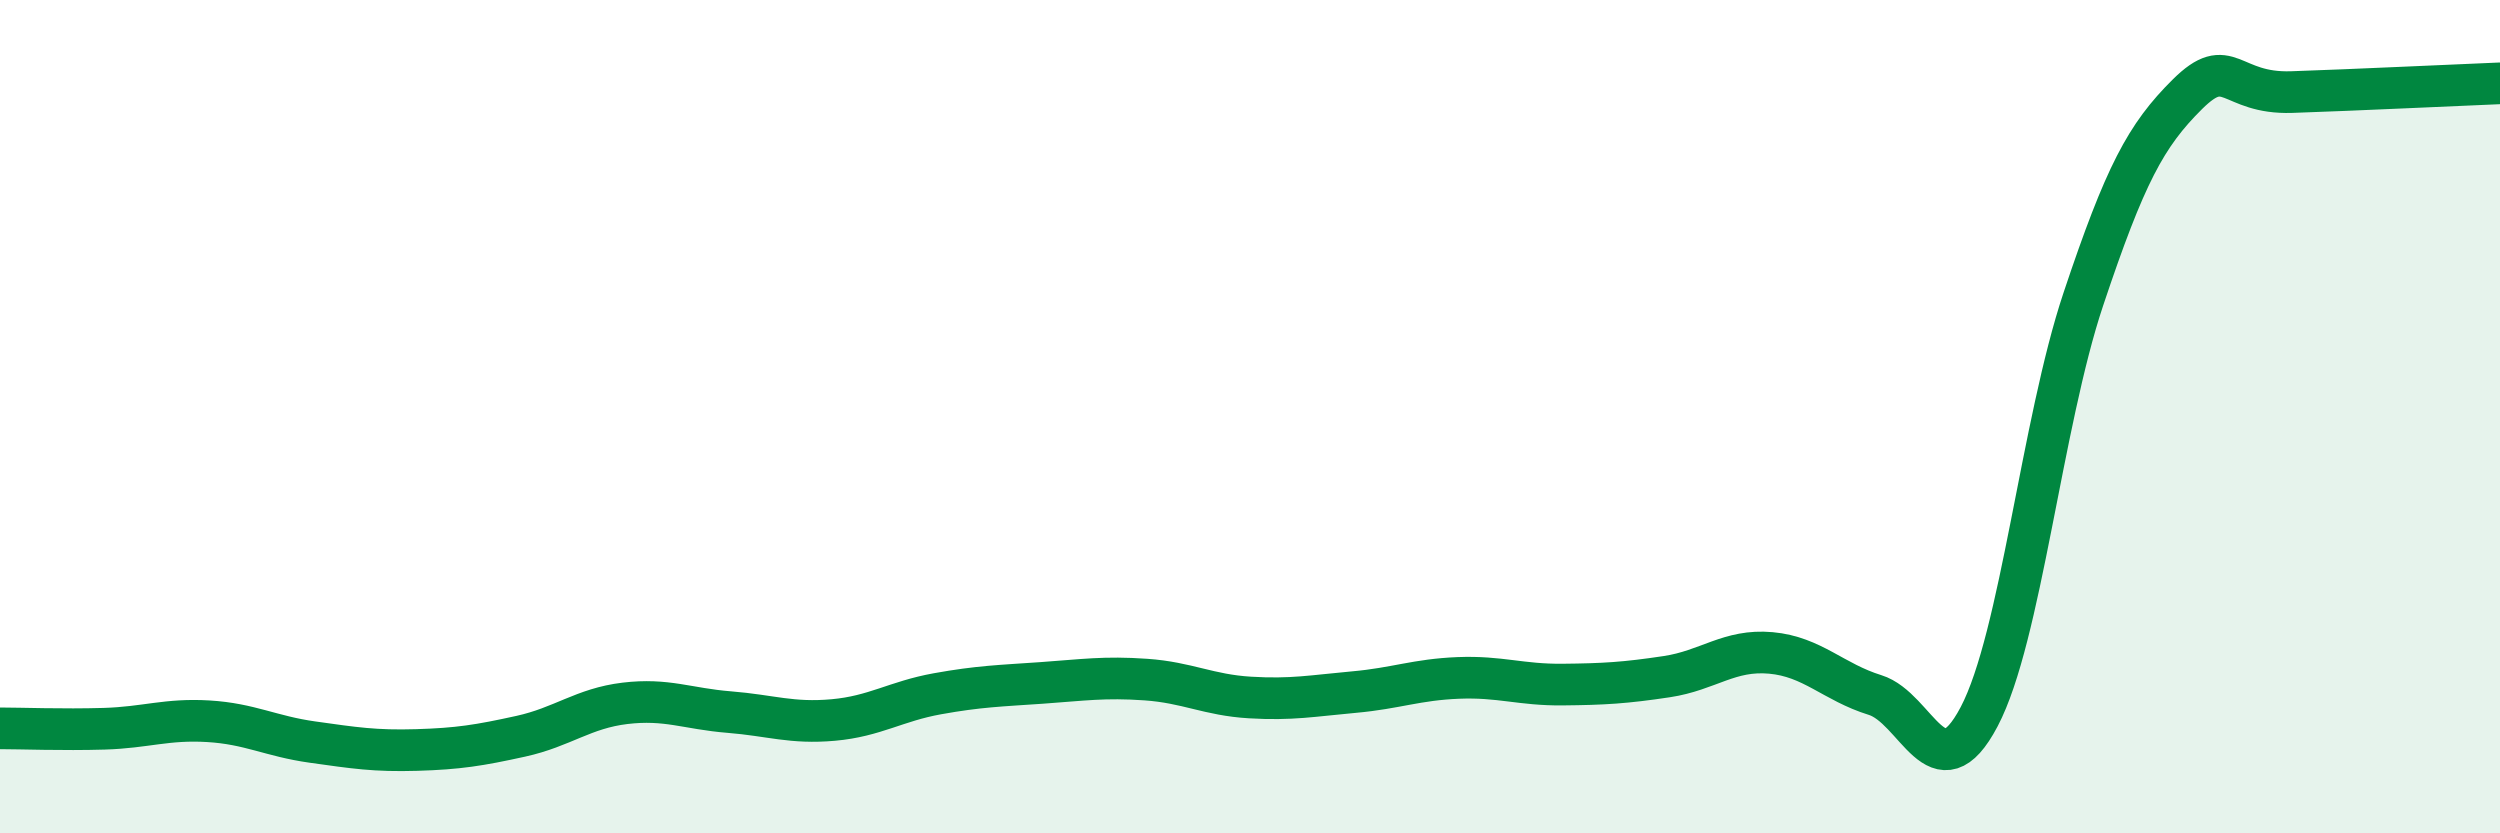
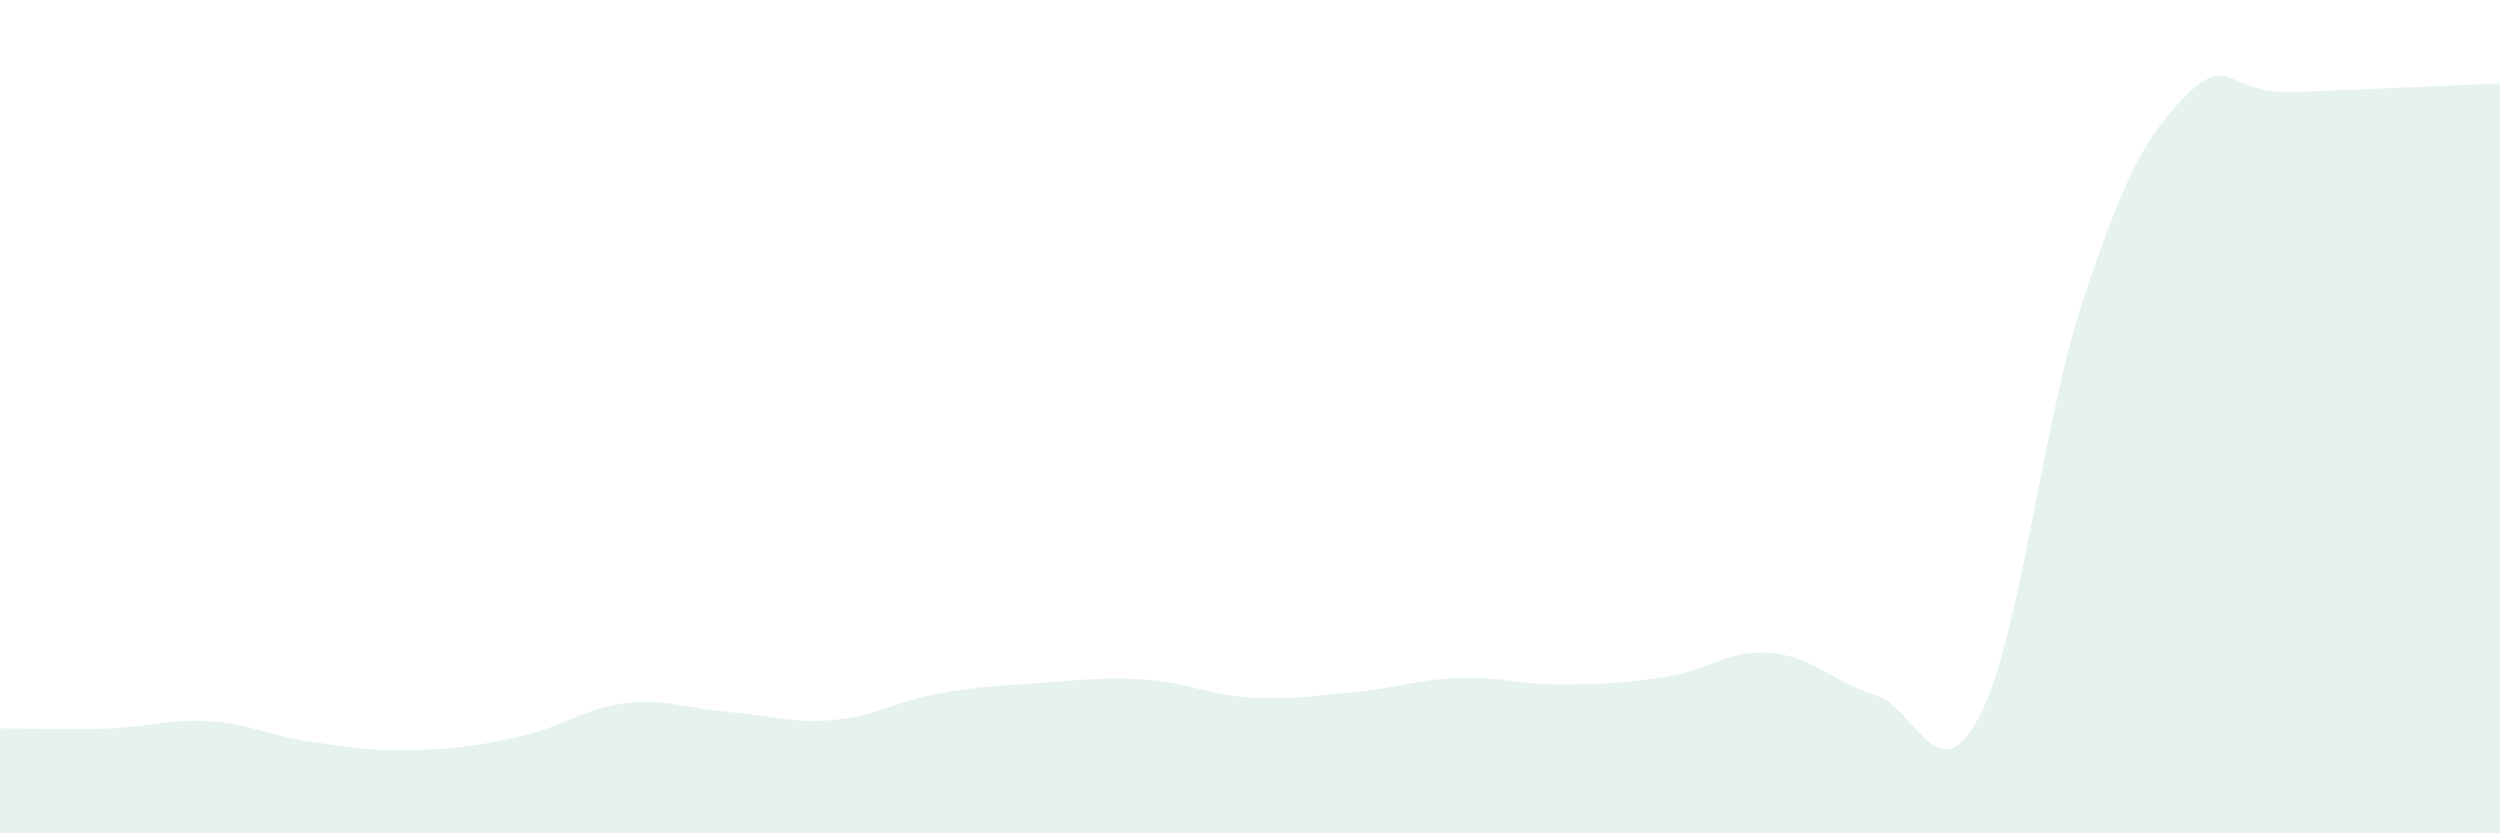
<svg xmlns="http://www.w3.org/2000/svg" width="60" height="20" viewBox="0 0 60 20">
  <path d="M 0,17.48 C 0.5,17.48 1.5,17.52 2.5,17.49 C 3.5,17.46 4,17.25 5,17.31 C 6,17.37 6.5,17.67 7.5,17.81 C 8.5,17.95 9,18.03 10,18 C 11,17.97 11.5,17.89 12.5,17.67 C 13.5,17.45 14,17 15,16.88 C 16,16.76 16.5,17.01 17.5,17.09 C 18.5,17.17 19,17.37 20,17.28 C 21,17.19 21.5,16.83 22.5,16.65 C 23.5,16.47 24,16.46 25,16.39 C 26,16.32 26.5,16.24 27.5,16.31 C 28.5,16.38 29,16.68 30,16.74 C 31,16.8 31.5,16.7 32.5,16.61 C 33.5,16.52 34,16.31 35,16.27 C 36,16.23 36.5,16.44 37.5,16.43 C 38.5,16.42 39,16.39 40,16.24 C 41,16.09 41.5,15.58 42.5,15.67 C 43.5,15.76 44,16.37 45,16.68 C 46,16.99 46.5,19.1 47.5,17.2 C 48.5,15.3 49,10.17 50,7.18 C 51,4.19 51.5,3.25 52.5,2.26 C 53.5,1.27 53.5,2.26 55,2.21 C 56.5,2.16 59,2.04 60,2L60 20L0 20Z" fill="#008740" opacity="0.1" stroke-linecap="round" stroke-linejoin="round" />
-   <path d="M 0,17.48 C 0.5,17.48 1.5,17.52 2.5,17.49 C 3.5,17.46 4,17.25 5,17.31 C 6,17.37 6.5,17.67 7.5,17.81 C 8.5,17.95 9,18.03 10,18 C 11,17.97 11.5,17.89 12.5,17.67 C 13.5,17.45 14,17 15,16.88 C 16,16.76 16.5,17.01 17.5,17.09 C 18.5,17.17 19,17.37 20,17.28 C 21,17.19 21.5,16.83 22.5,16.65 C 23.5,16.47 24,16.46 25,16.39 C 26,16.32 26.5,16.24 27.5,16.31 C 28.5,16.38 29,16.68 30,16.74 C 31,16.8 31.5,16.7 32.5,16.61 C 33.5,16.52 34,16.31 35,16.27 C 36,16.23 36.5,16.44 37.5,16.43 C 38.5,16.42 39,16.39 40,16.24 C 41,16.09 41.5,15.58 42.5,15.67 C 43.5,15.76 44,16.37 45,16.68 C 46,16.99 46.5,19.1 47.5,17.2 C 48.5,15.3 49,10.17 50,7.18 C 51,4.19 51.5,3.25 52.5,2.26 C 53.5,1.27 53.5,2.26 55,2.21 C 56.5,2.16 59,2.04 60,2" stroke="#008740" stroke-width="1" fill="none" stroke-linecap="round" stroke-linejoin="round" />
</svg>